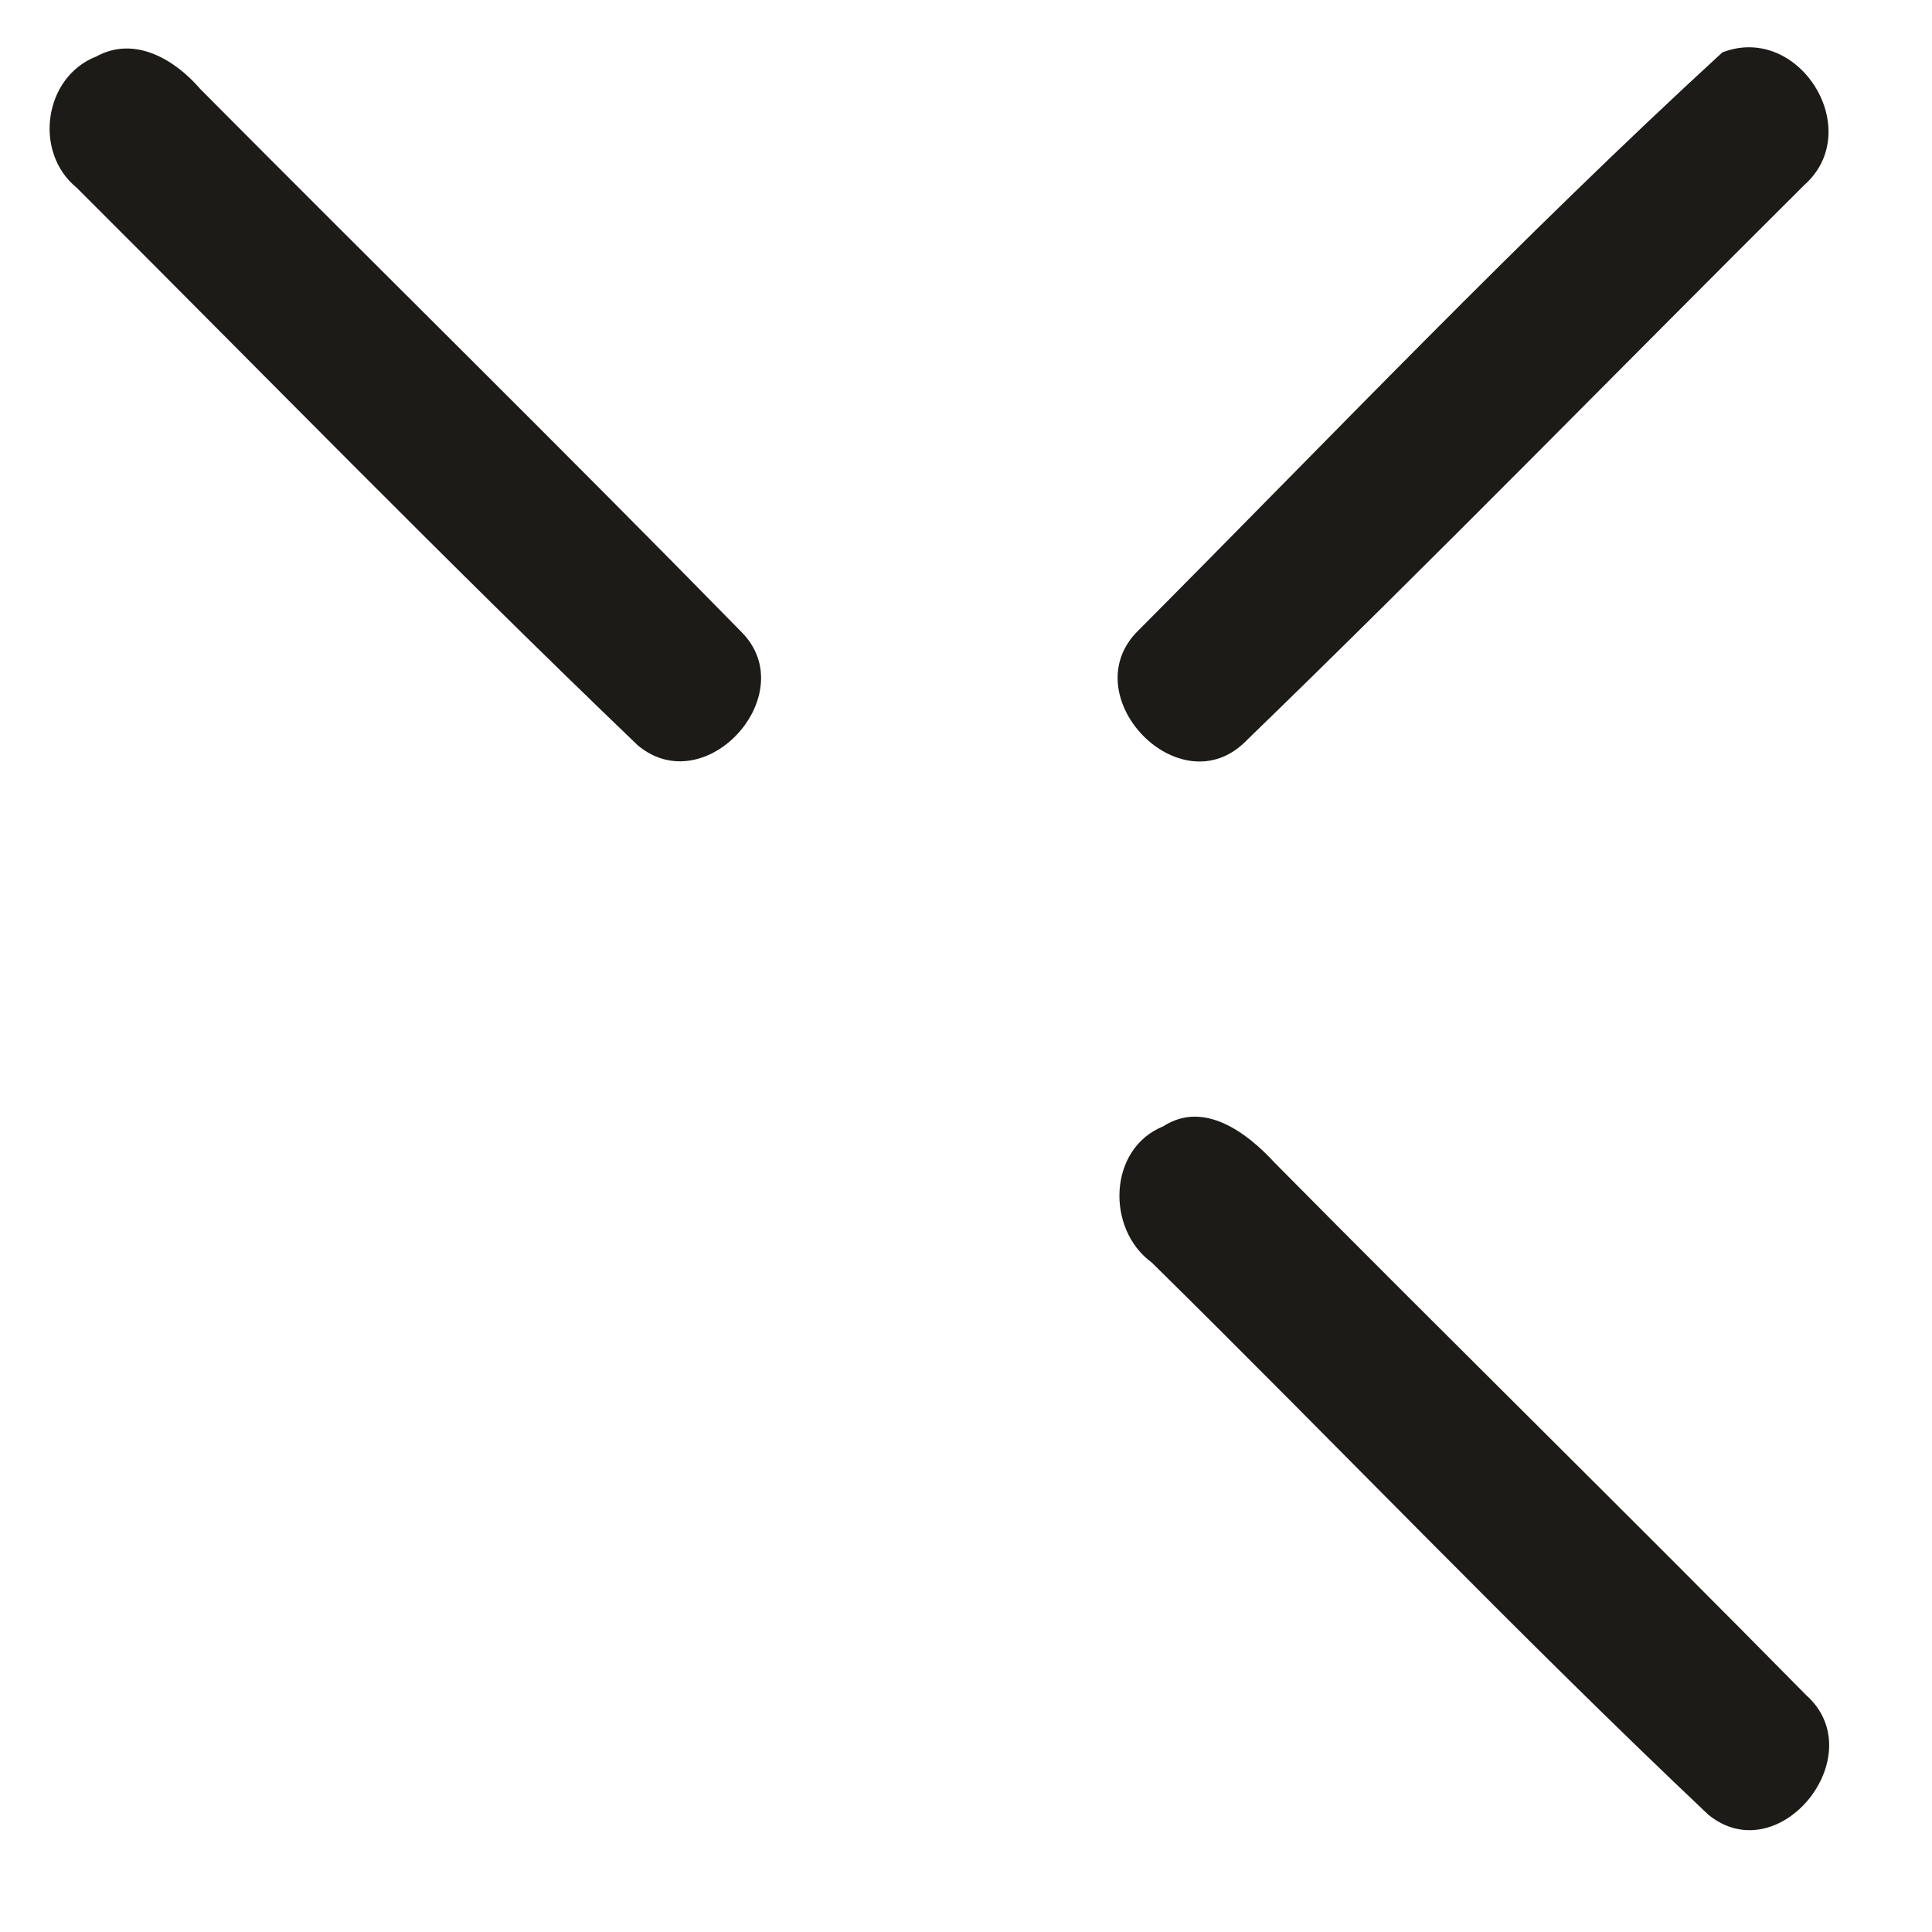
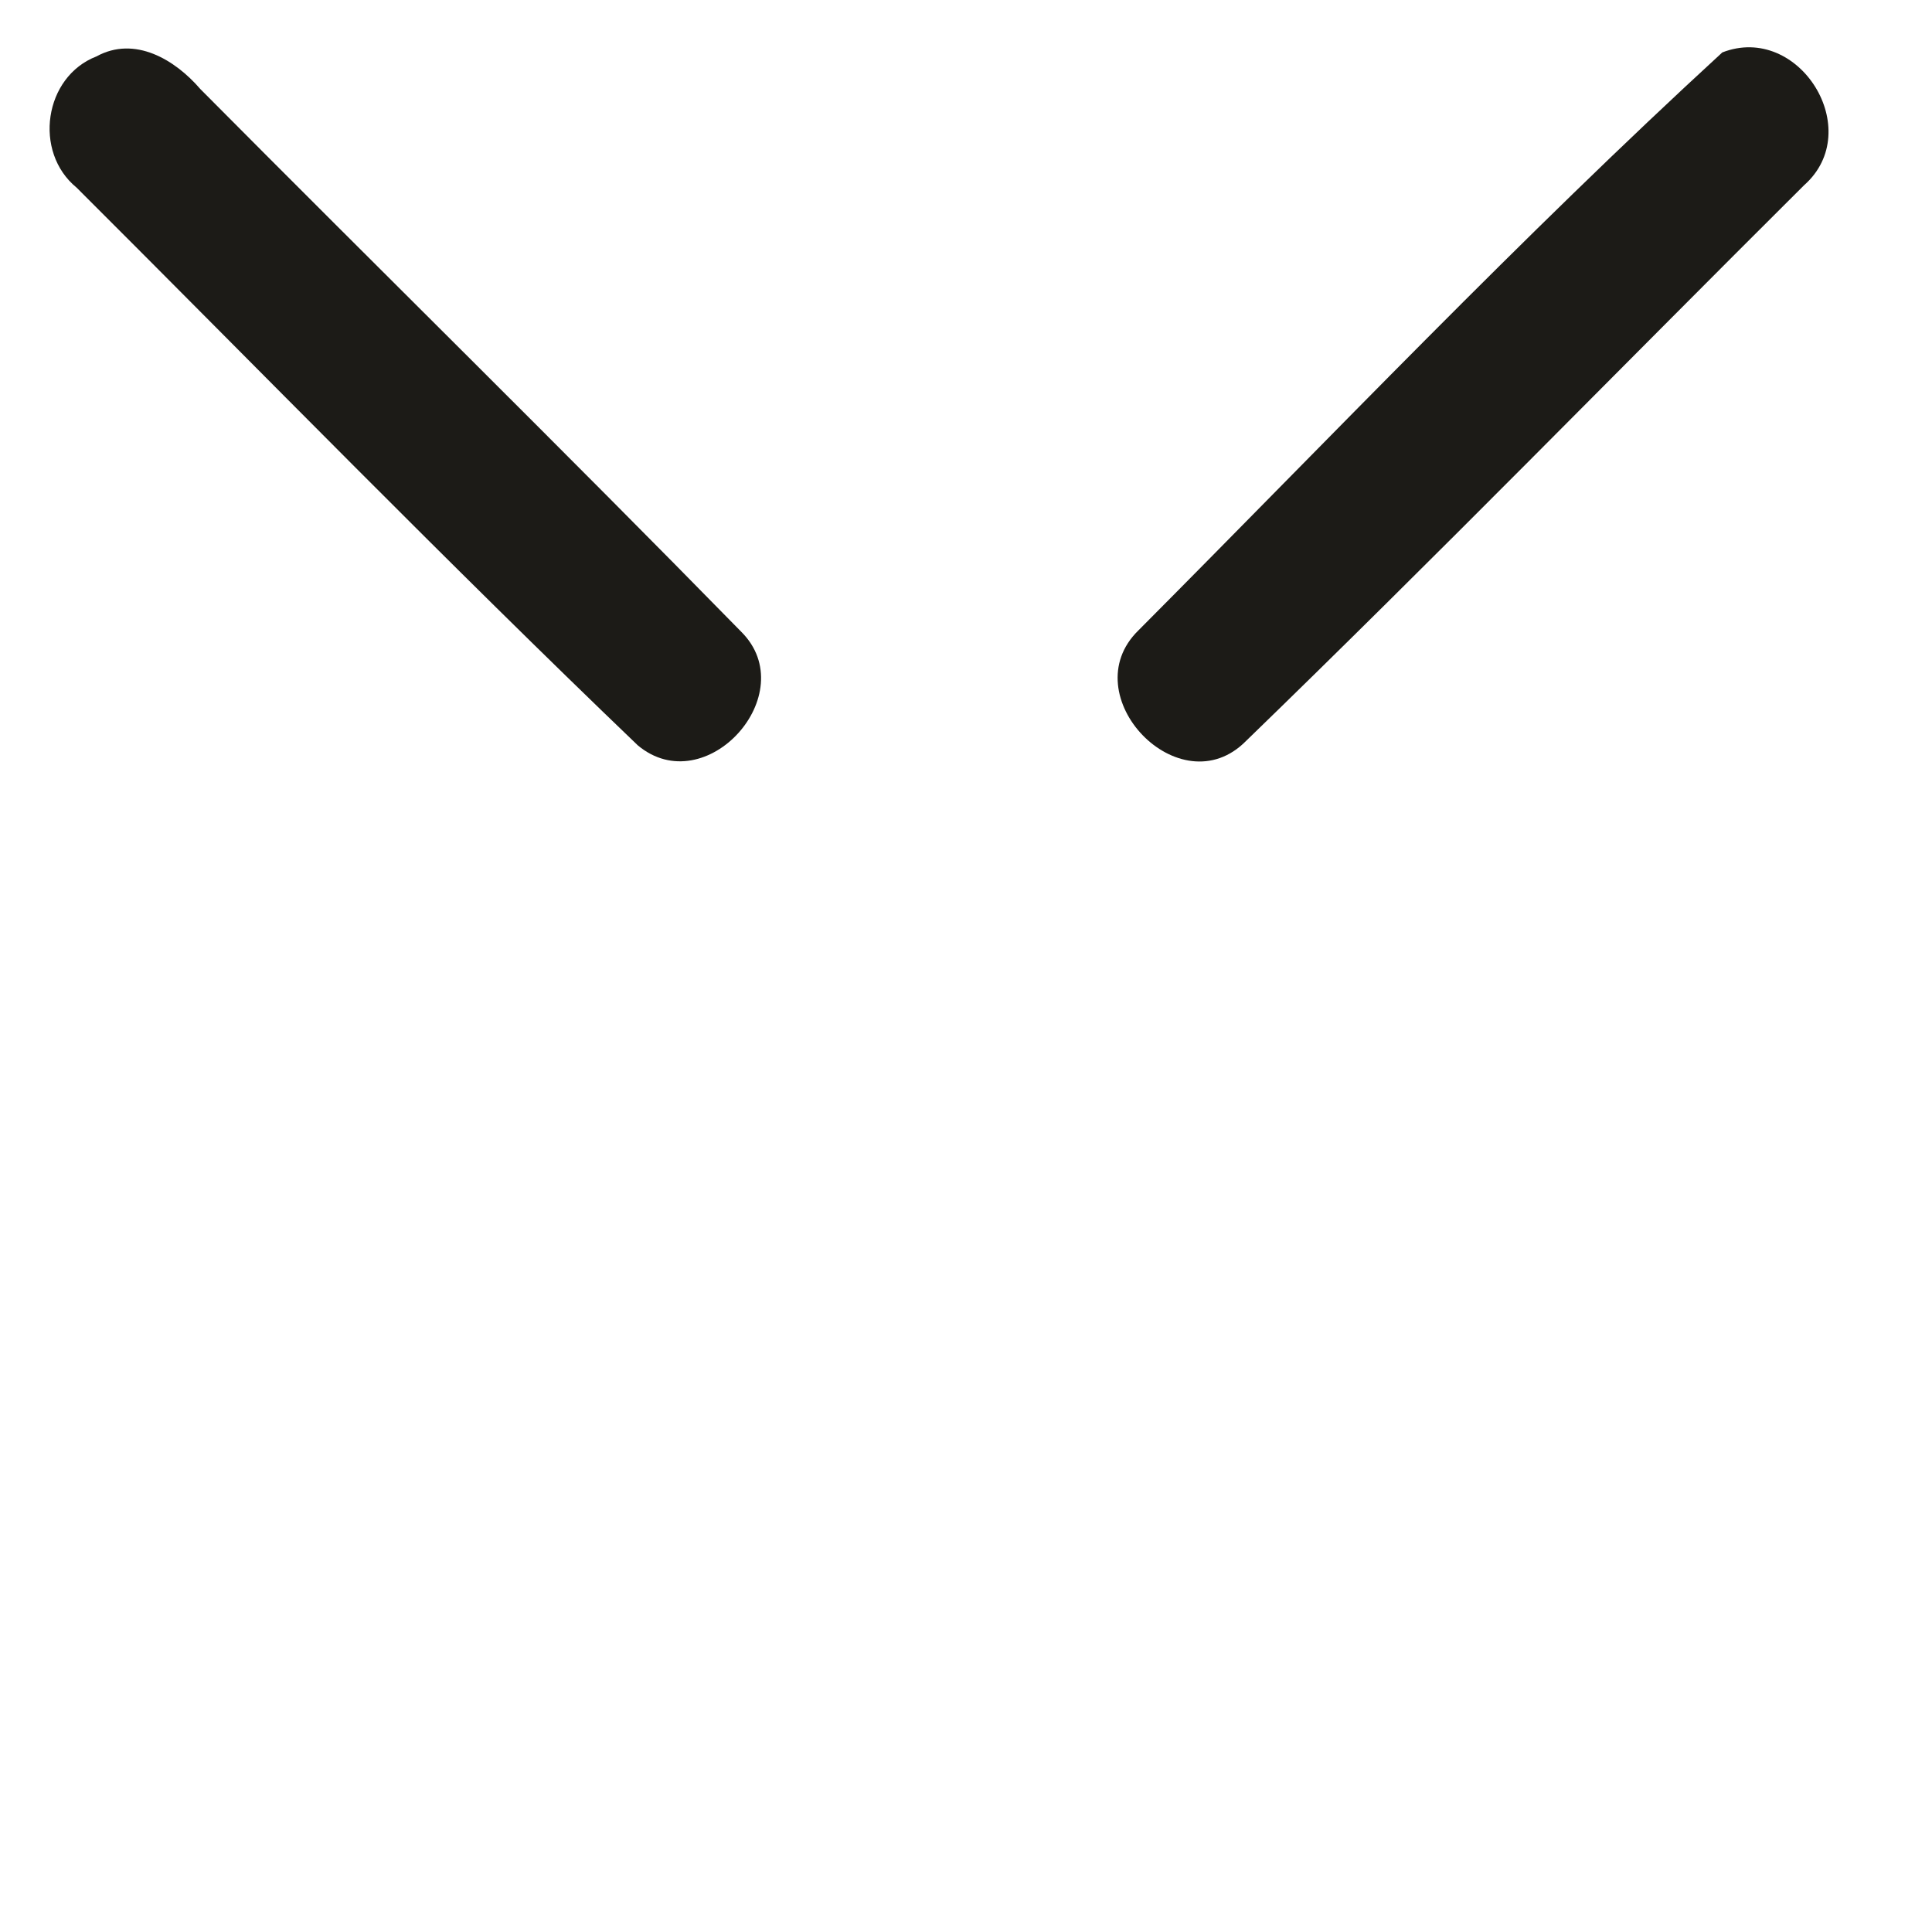
<svg xmlns="http://www.w3.org/2000/svg" width="15" height="15" viewBox="0 0 15 15" fill="none">
  <path d="M0.749 0.438C1.046 0.275 1.359 0.463 1.555 0.691C2.953 2.099 4.369 3.489 5.756 4.906C6.236 5.386 5.48 6.228 4.952 5.787C3.475 4.371 2.044 2.903 0.595 1.457C0.256 1.18 0.342 0.595 0.749 0.438Z" fill="#1C1B17" />
  <path d="M13.372 0.407C13.969 0.175 14.489 1.012 14.007 1.438C12.564 2.874 11.139 4.334 9.675 5.752C9.161 6.274 8.323 5.397 8.839 4.894C10.337 3.389 11.809 1.842 13.372 0.407Z" fill="#1C1B17" />
-   <path d="M9.031 8.745C9.347 8.54 9.683 8.795 9.896 9.027C11.266 10.412 12.657 11.774 14.023 13.161C14.544 13.625 13.813 14.537 13.263 14.089C11.791 12.697 10.387 11.225 8.942 9.802C8.586 9.543 8.603 8.918 9.031 8.745Z" fill="#1C1B17" />
</svg>